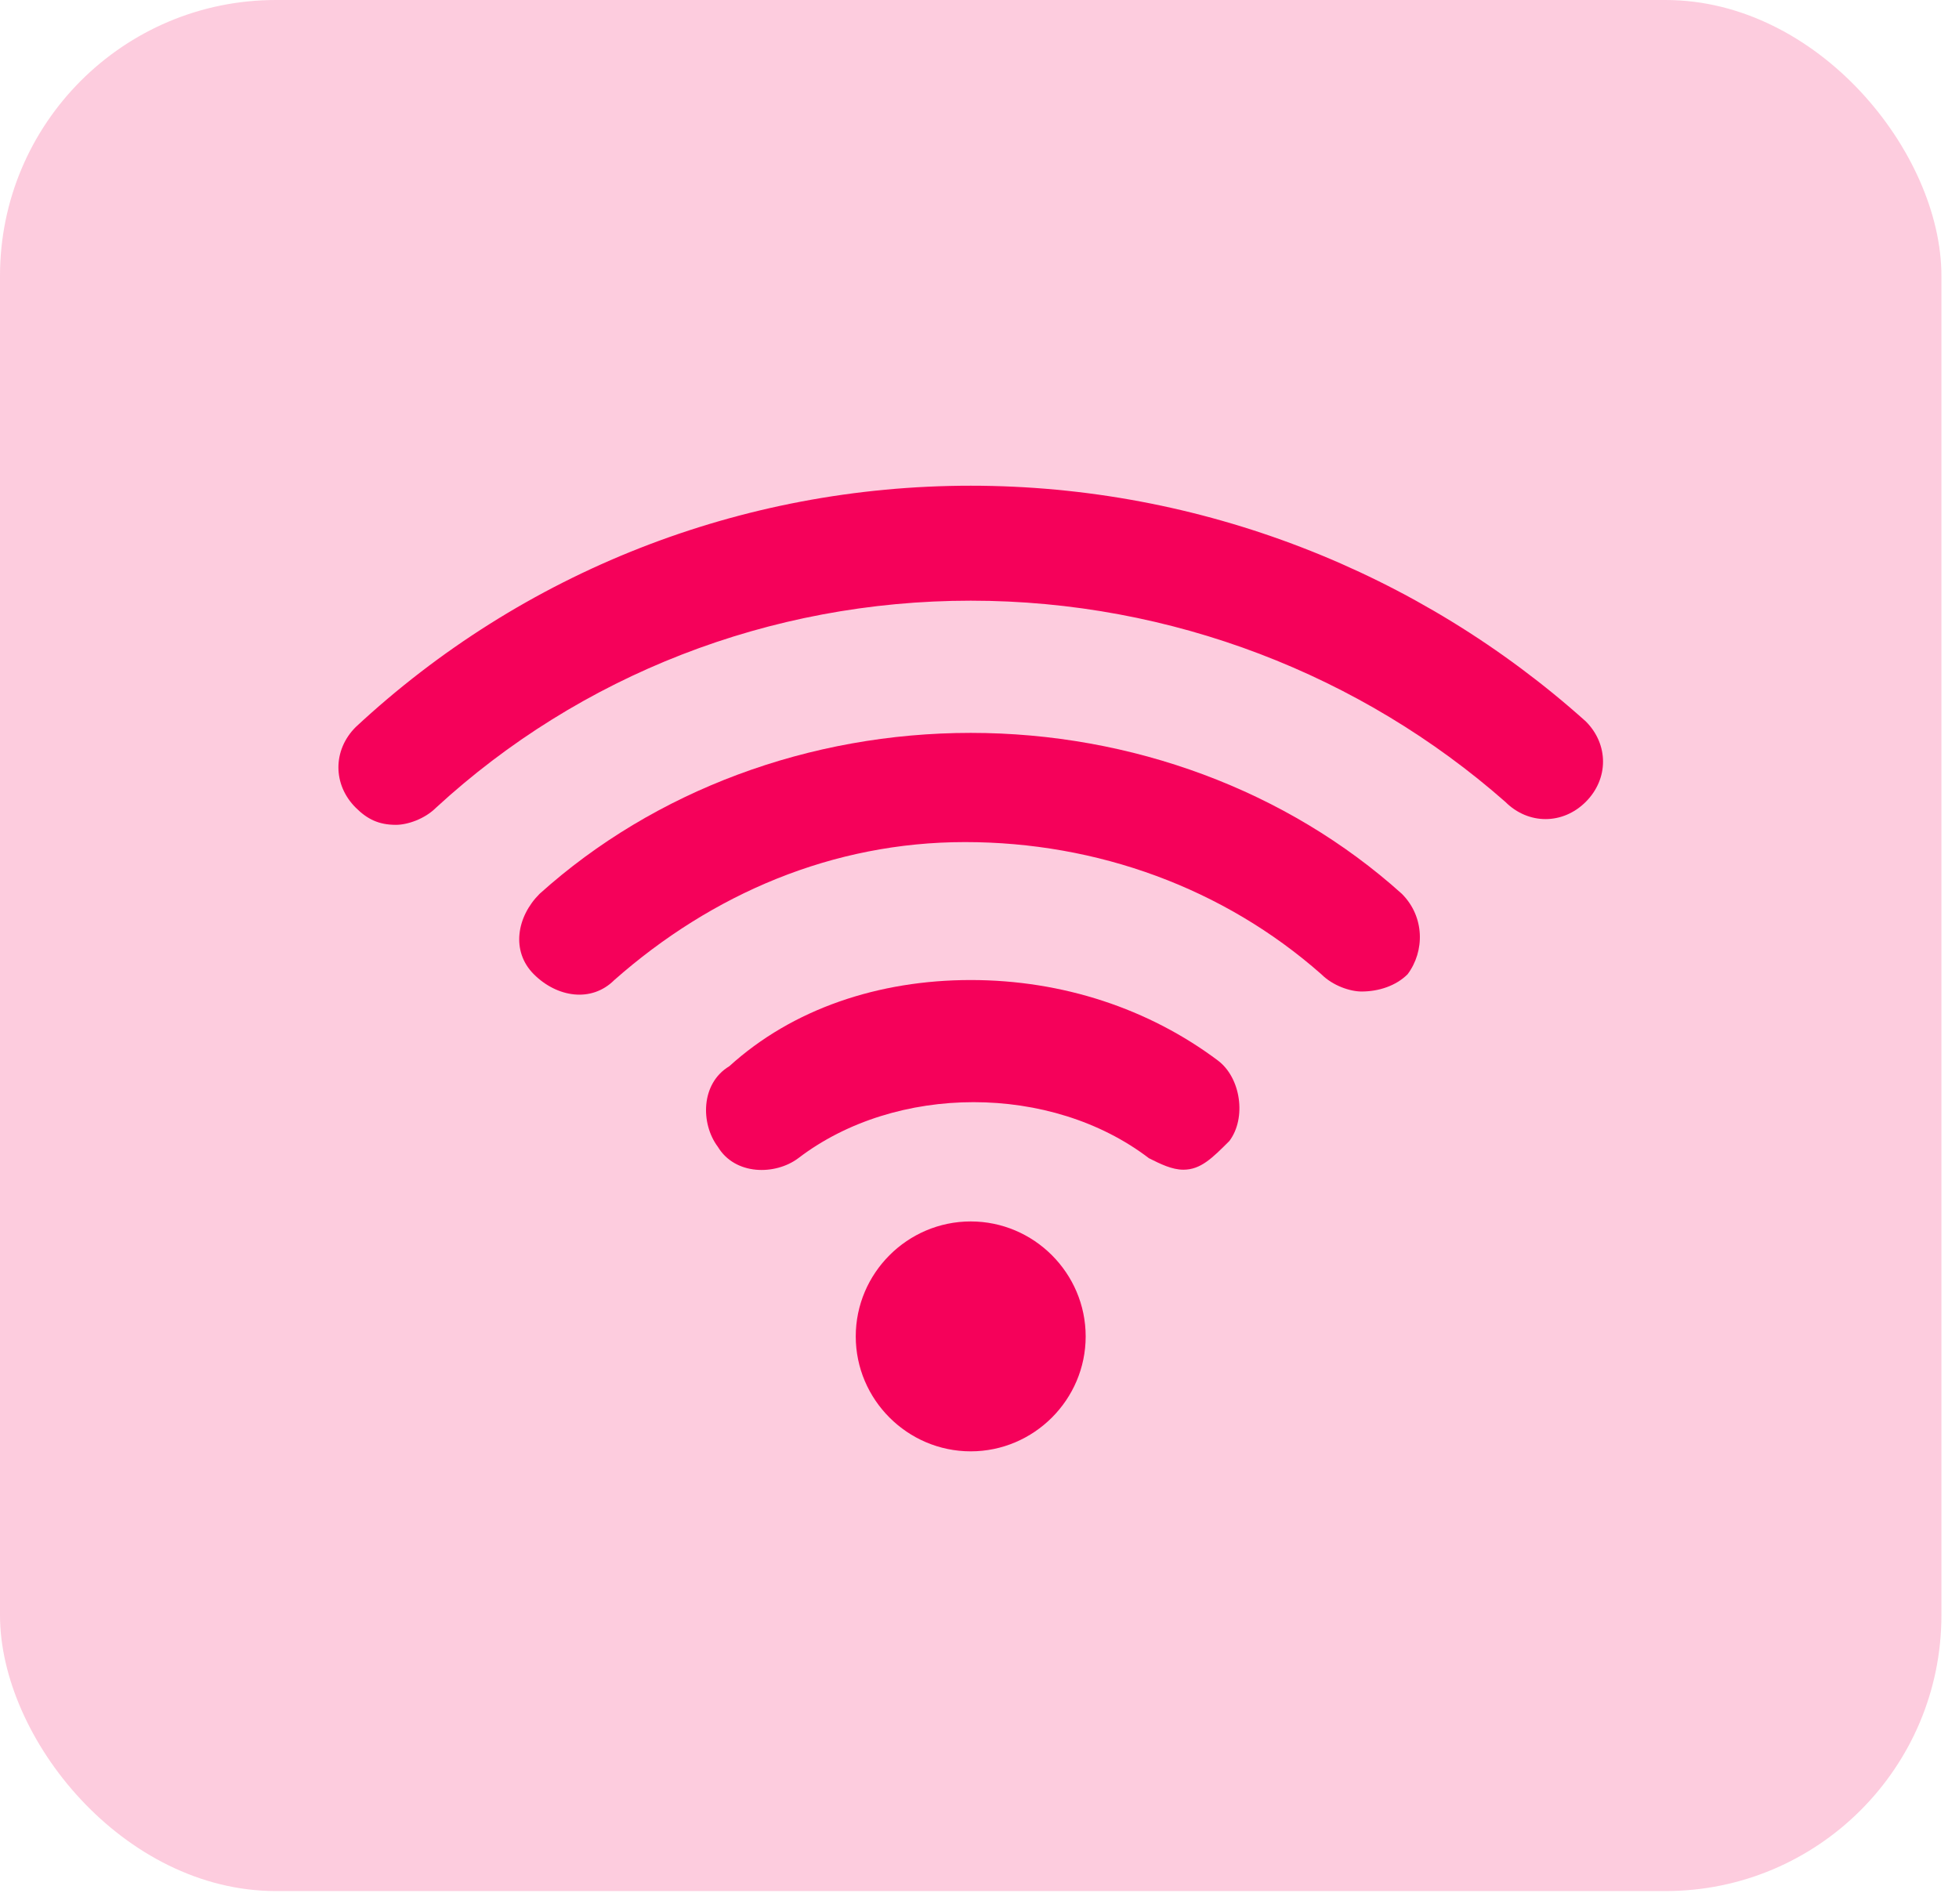
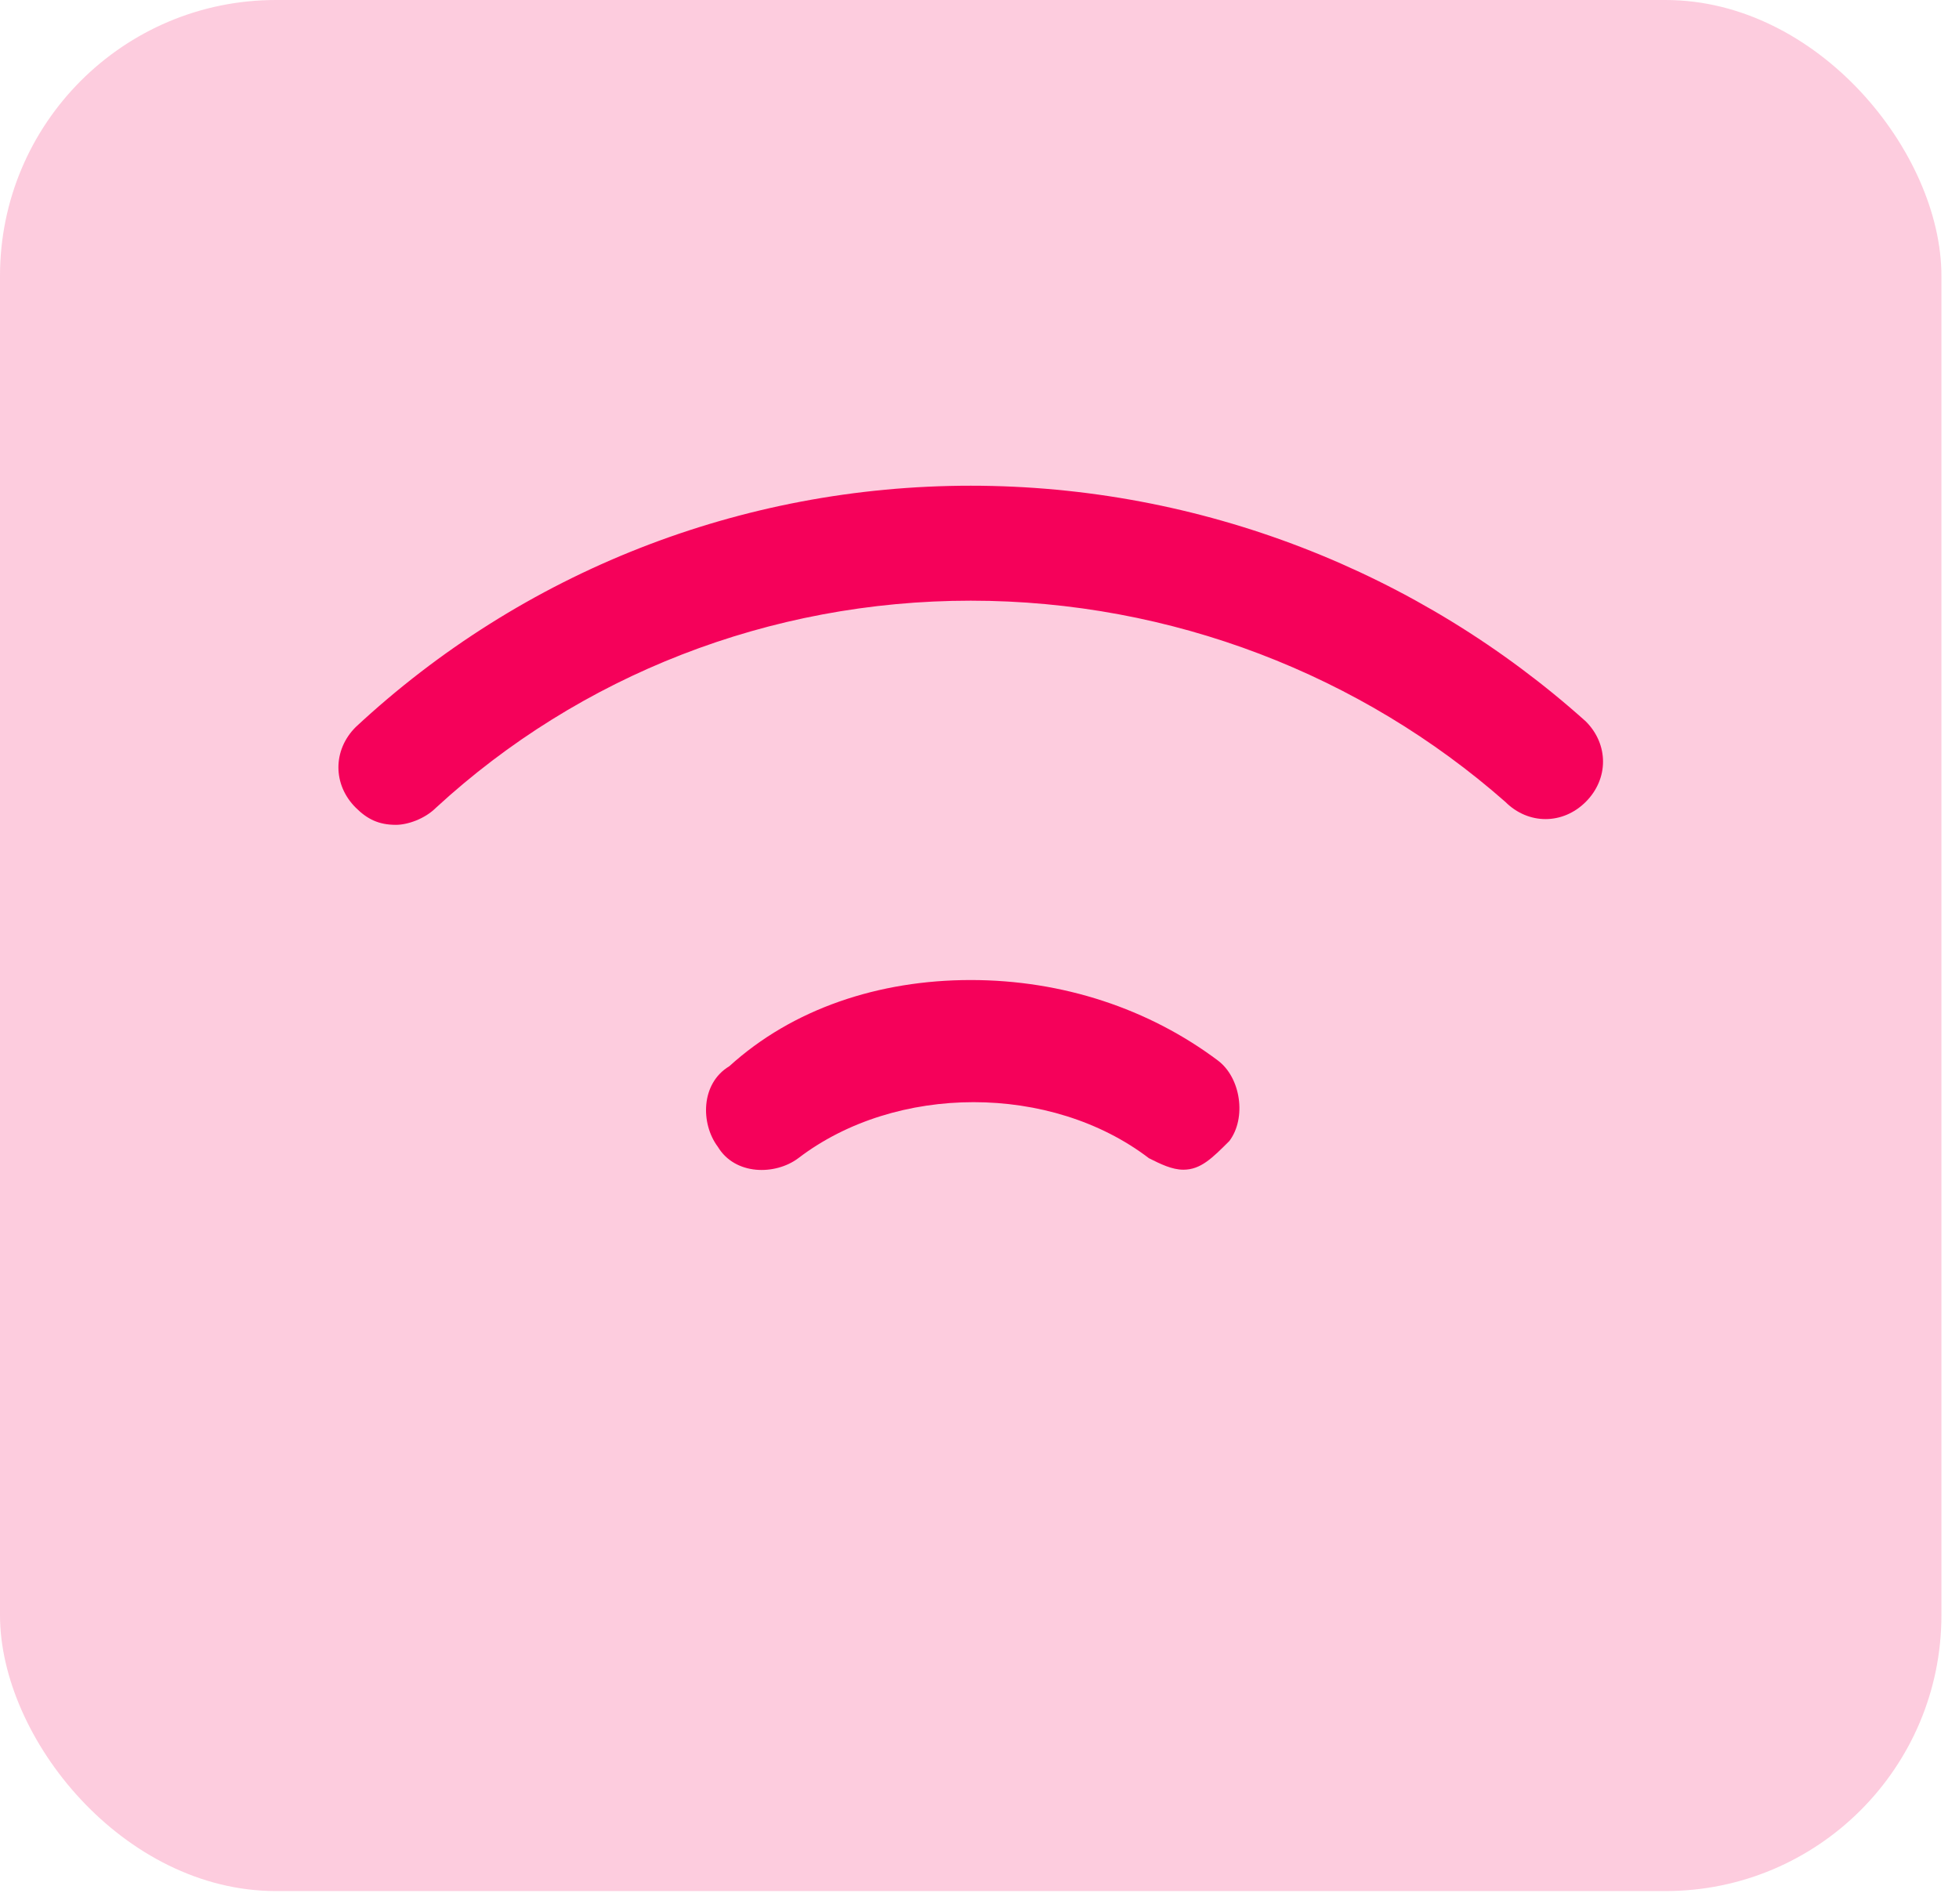
<svg xmlns="http://www.w3.org/2000/svg" width="71" height="69" viewBox="0 0 71 69" fill="none">
  <rect width="70.363" height="68.543" rx="10" fill="#F5015A" fill-opacity="0.2" />
-   <path d="M35.182 52.605C32.89 52.605 31.015 50.73 31.015 48.439C31.015 46.147 32.89 44.272 35.182 44.272C37.473 44.272 39.348 46.147 39.348 48.439C39.348 50.73 37.473 52.605 35.182 52.605Z" fill="#F5015A" />
  <path d="M42.89 42.397C42.473 42.397 42.057 42.189 41.64 41.98C38.098 39.272 32.473 39.272 28.932 41.98C28.098 42.605 26.64 42.605 26.015 41.564C25.39 40.73 25.39 39.272 26.432 38.647C28.723 36.564 31.848 35.522 35.182 35.522C38.515 35.522 41.64 36.564 44.14 38.439C44.973 39.064 45.182 40.522 44.557 41.355C43.932 41.98 43.515 42.397 42.89 42.397Z" fill="#F5015A" />
-   <path d="M49.348 35.938C48.932 35.938 48.307 35.73 47.89 35.313C44.348 32.188 39.765 30.522 34.973 30.522C30.182 30.522 25.807 32.397 22.265 35.522C21.432 36.355 20.182 36.147 19.348 35.313C18.515 34.48 18.723 33.23 19.557 32.397C23.723 28.647 29.348 26.564 35.182 26.564C41.015 26.564 46.64 28.647 50.807 32.397C51.64 33.23 51.64 34.48 51.015 35.313C50.598 35.73 49.973 35.938 49.348 35.938Z" fill="#F5015A" />
  <path d="M14.348 29.897C13.723 29.897 13.307 29.689 12.89 29.272C12.057 28.439 12.057 27.189 12.89 26.355C18.932 20.73 26.848 17.605 35.182 17.605C43.515 17.605 51.432 20.73 57.473 26.147C58.307 26.98 58.307 28.23 57.473 29.064C56.64 29.897 55.39 29.897 54.557 29.064C49.348 24.48 42.473 21.772 35.182 21.772C27.89 21.772 21.015 24.48 15.807 29.272C15.39 29.689 14.765 29.897 14.348 29.897Z" fill="#F5015A" />
</svg>